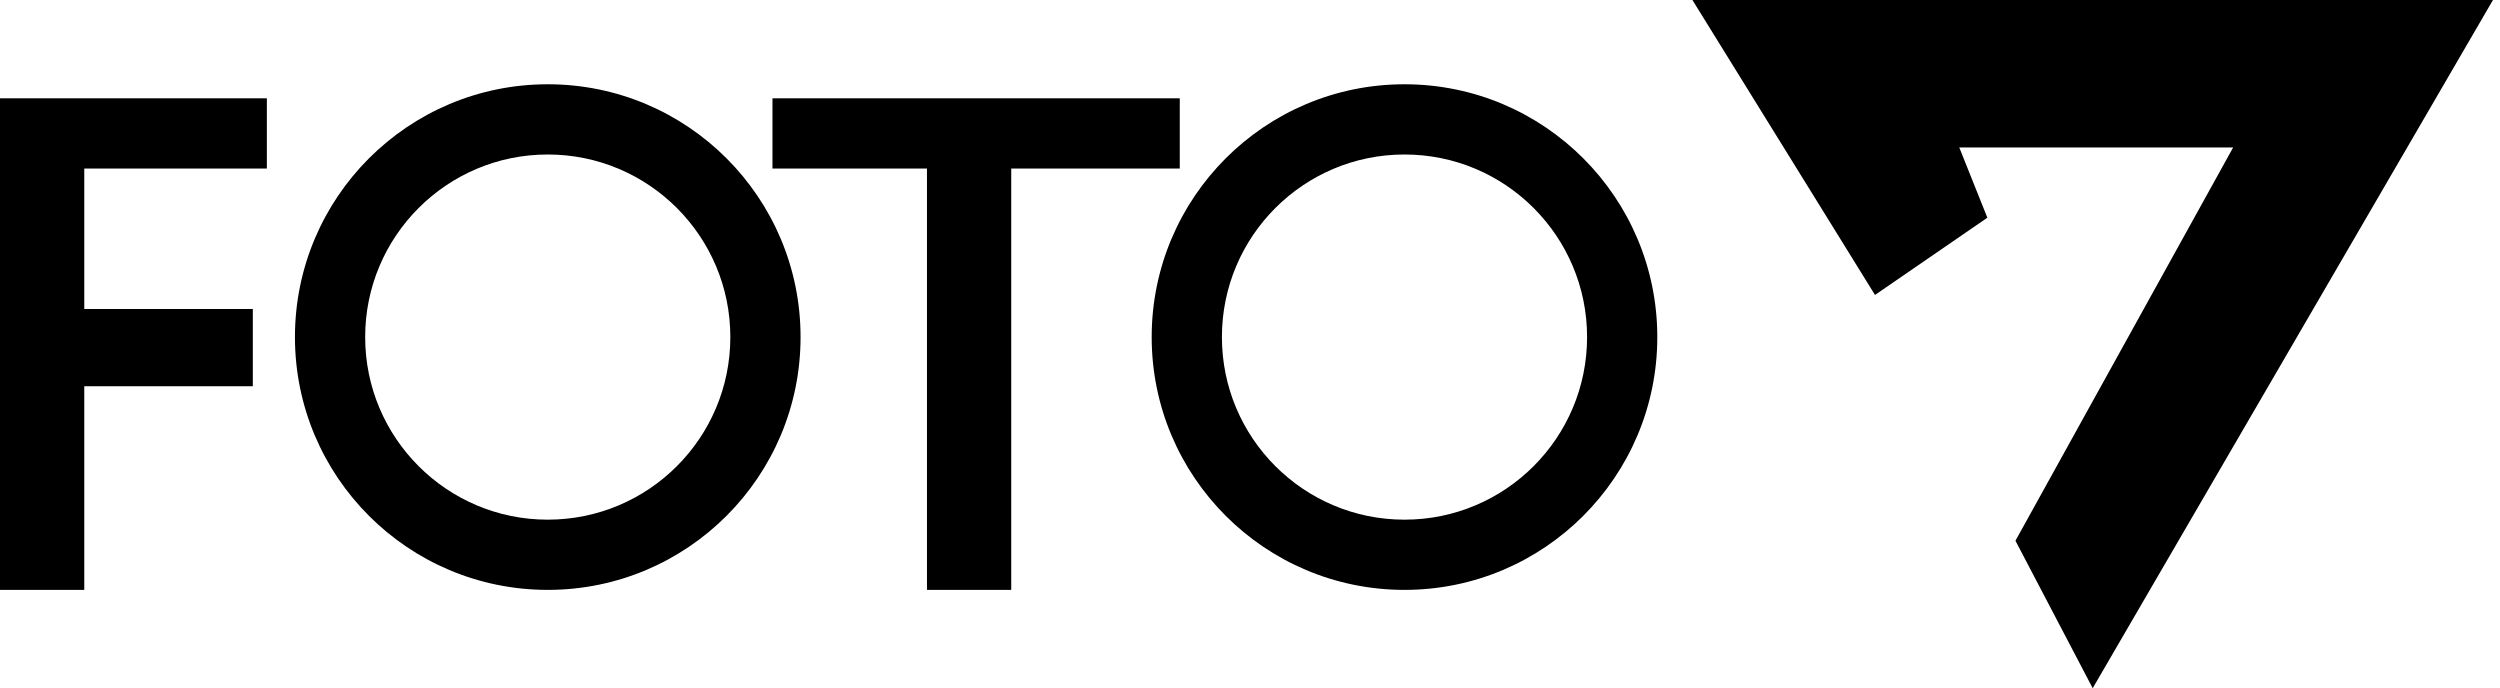
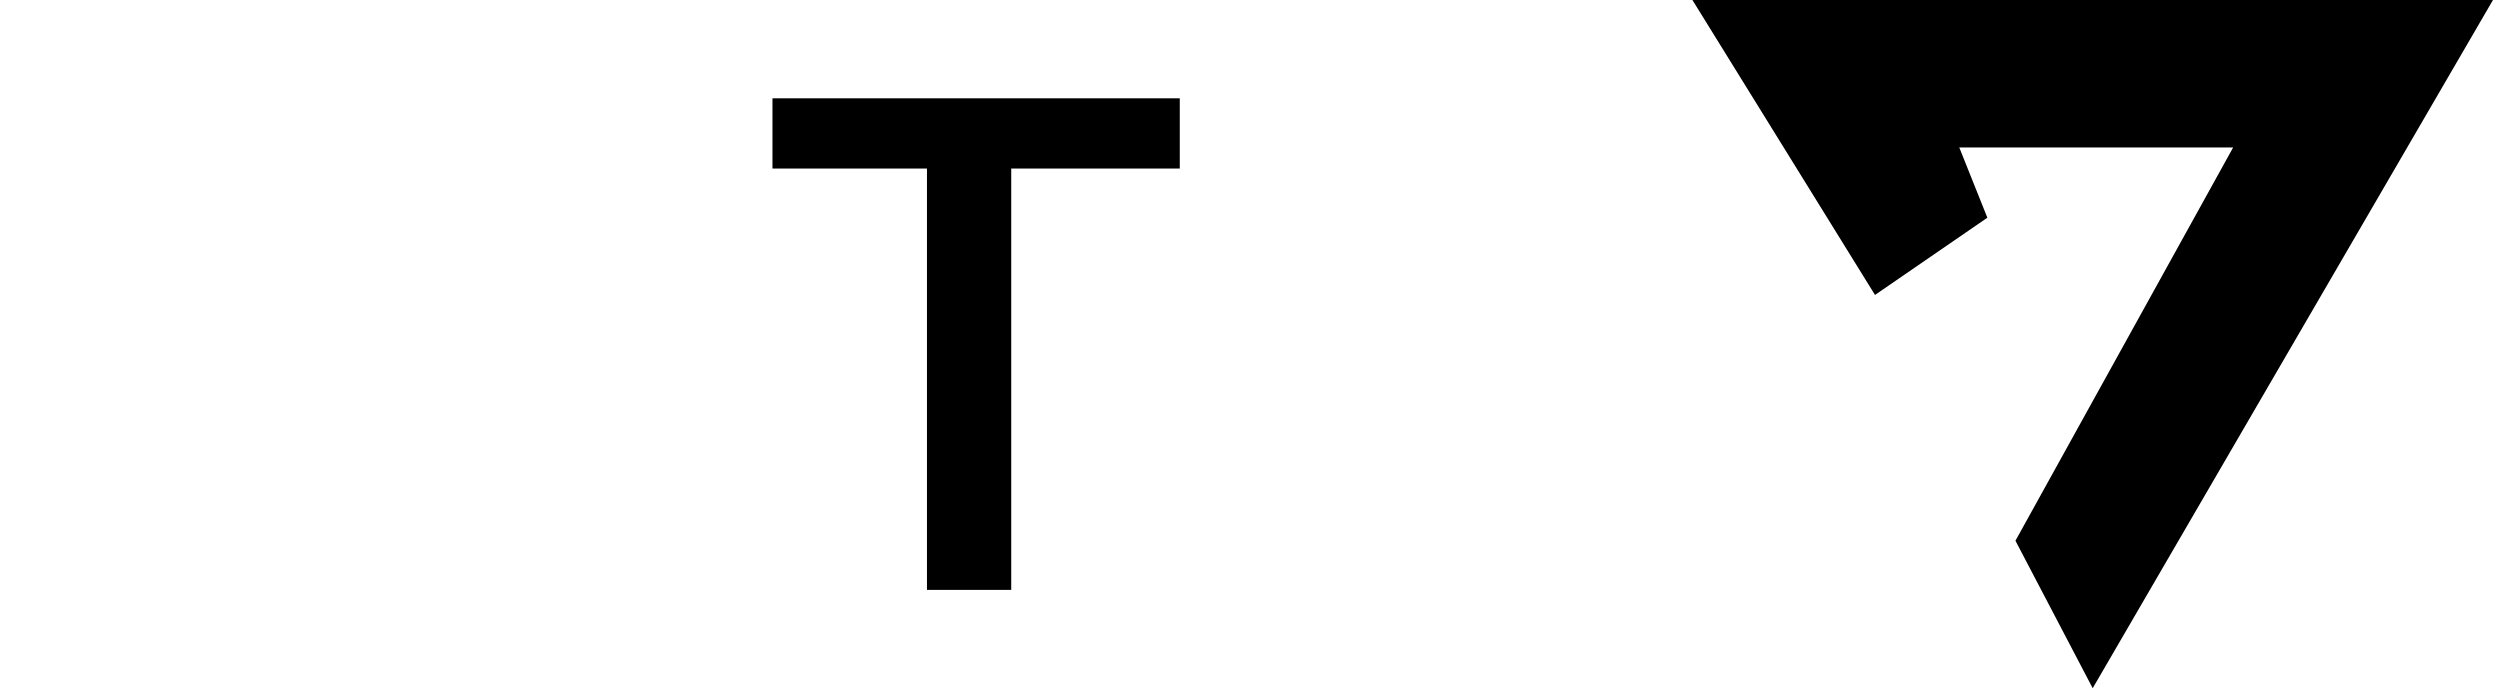
<svg xmlns="http://www.w3.org/2000/svg" width="178" height="49" viewBox="0 0 178 49" fill="none">
-   <path d="M0 42V7H19V12H6V22H18V27.5H6V42H0Z" fill="black" />
-   <path d="M39 42C48.941 42 57 33.941 57 24C57 14.059 48.941 6 39 6C29.059 6 21 14.059 21 24C21 33.941 29.059 42 39 42ZM52 24C52 31.18 46.18 37 39 37C31.82 37 26 31.18 26 24C26 16.82 31.82 11 39 11C46.18 11 52 16.82 52 24Z" fill="black" />
-   <path d="M100 42C109.941 42 118 33.941 118 24C118 14.059 109.941 6 100 6C90.059 6 82 14.059 82 24C82 33.941 90.059 42 100 42ZM113 24C113 31.18 107.18 37 100 37C92.82 37 87 31.18 87 24C87 16.82 92.82 11 100 11C107.18 11 113 16.82 113 24Z" fill="black" />
  <path d="M84 7H55V12H66V42H72V12H84V7Z" fill="black" />
  <path d="M177.5 0H120.5L133.5 21L141.5 15.5L139.5 10.5H159L143.5 38.5L149 49L177.5 0Z" fill="black" />
</svg>